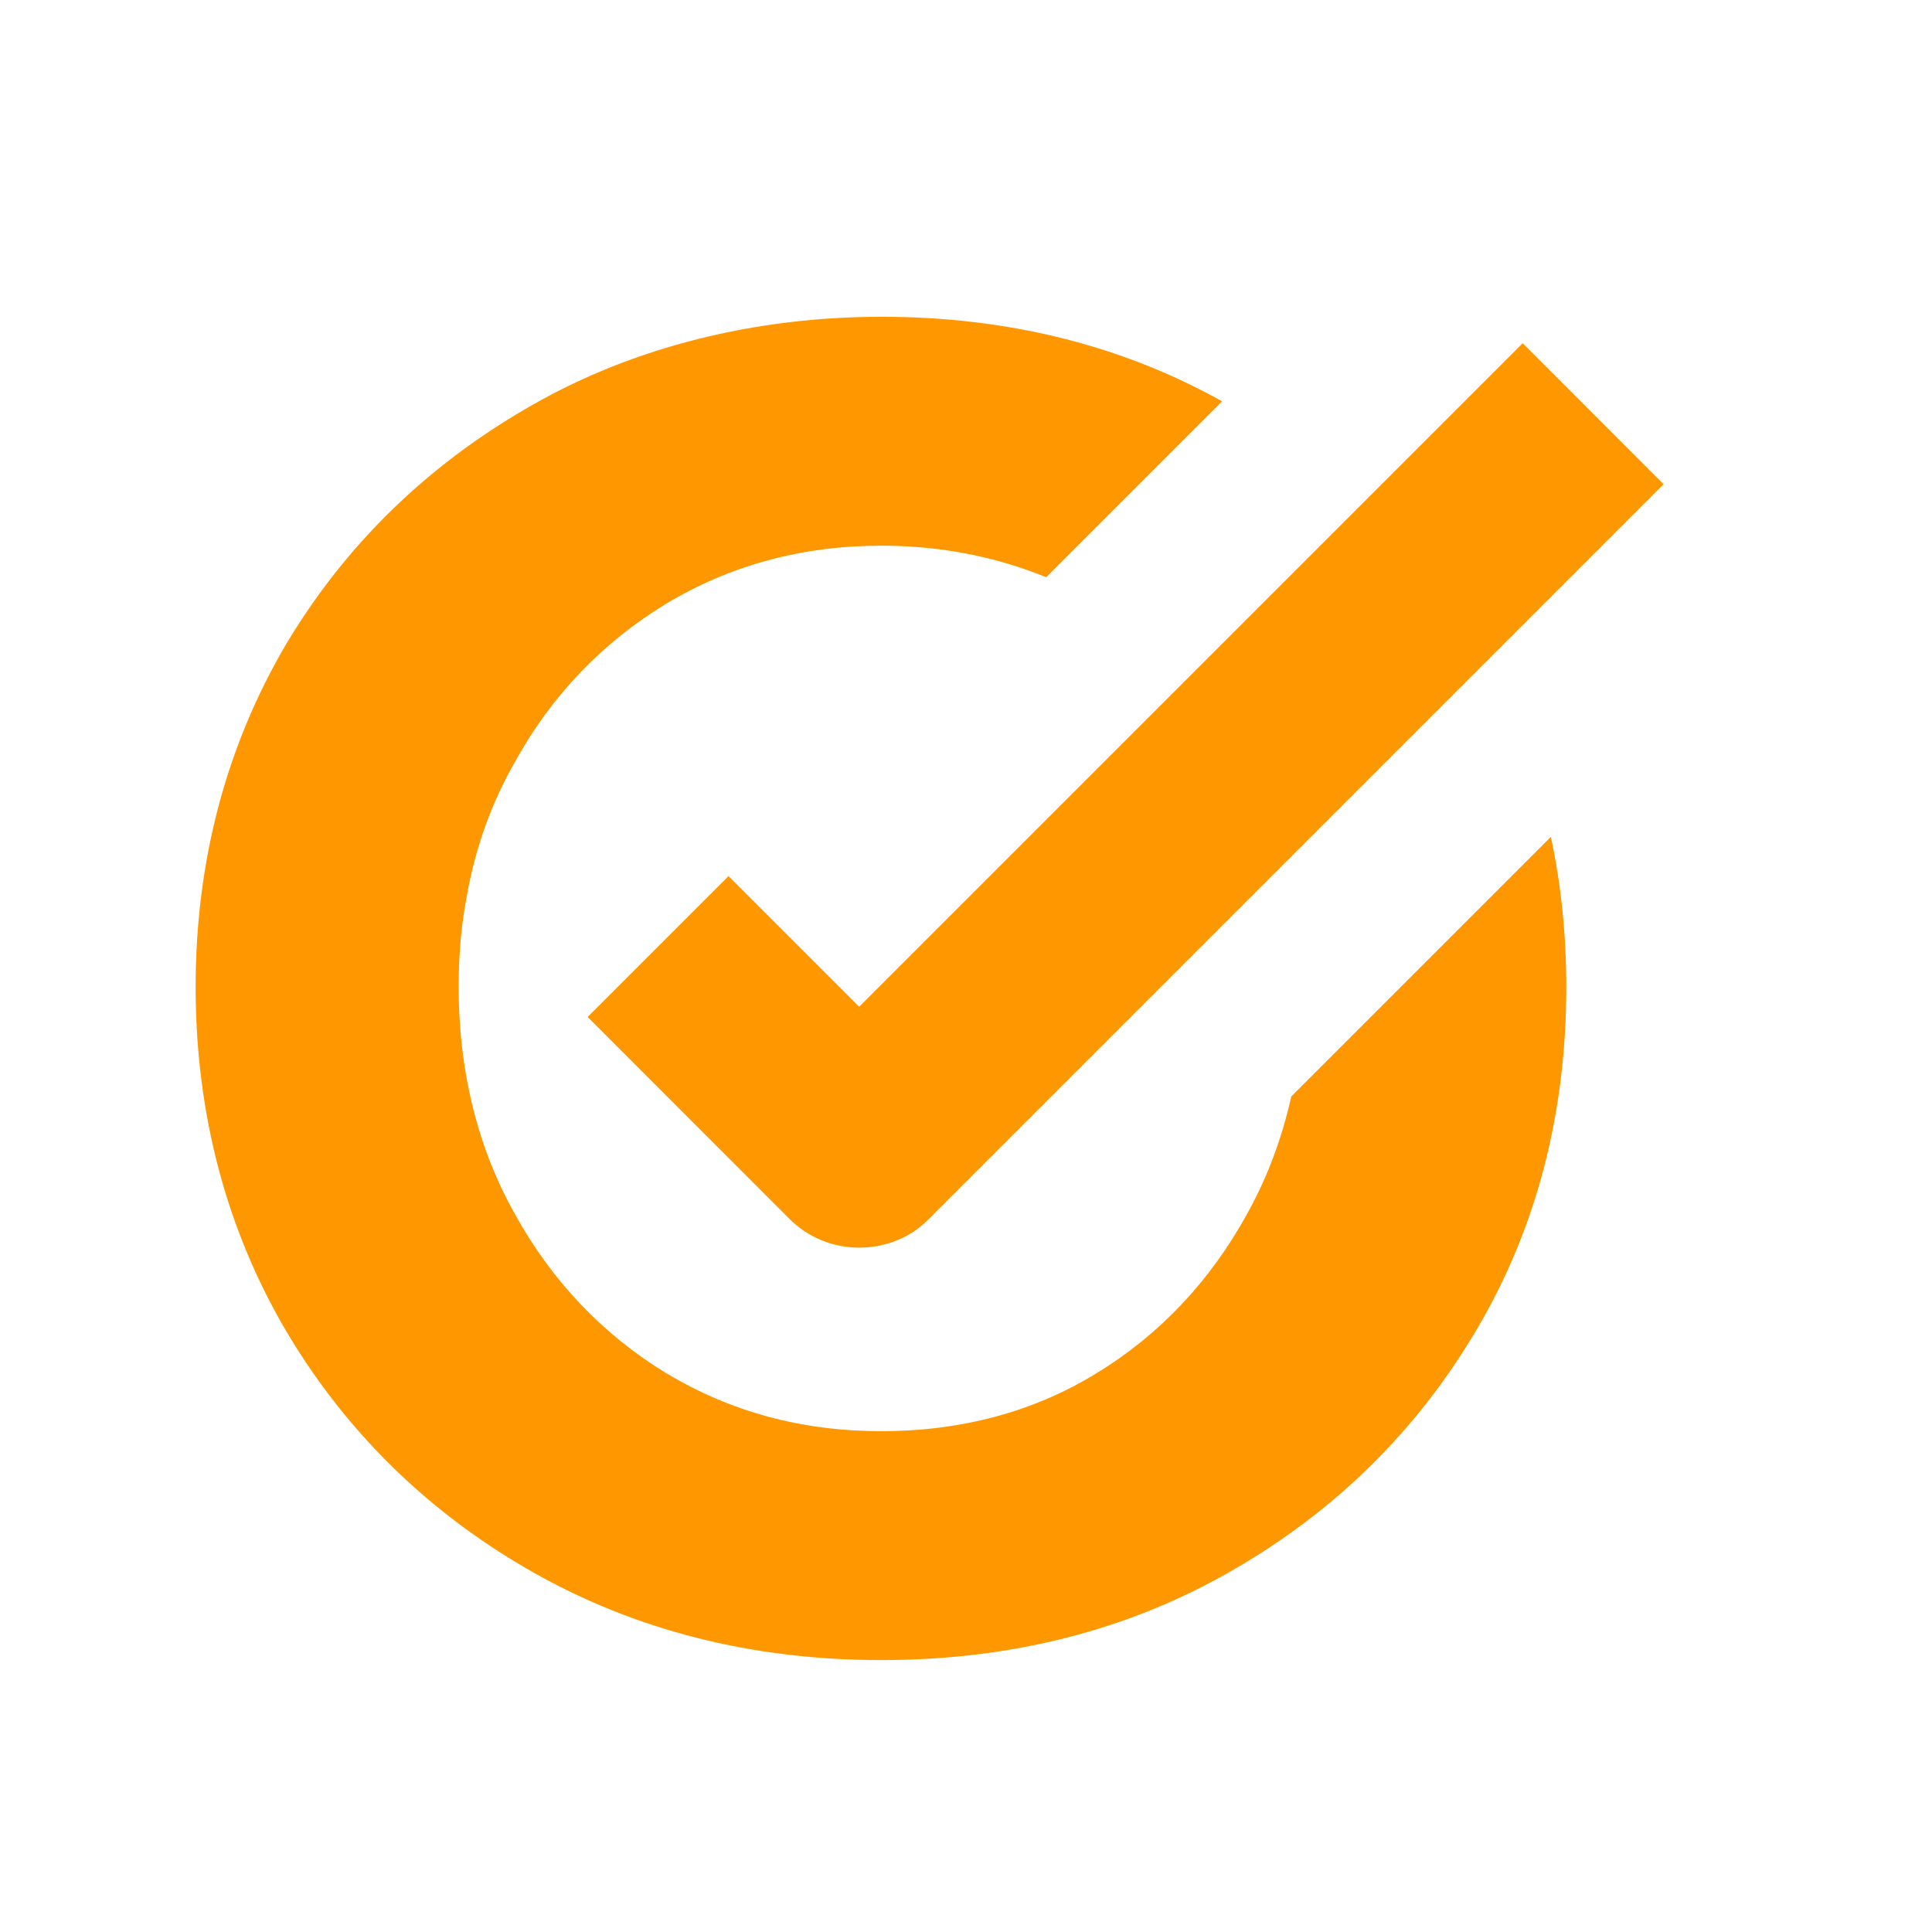
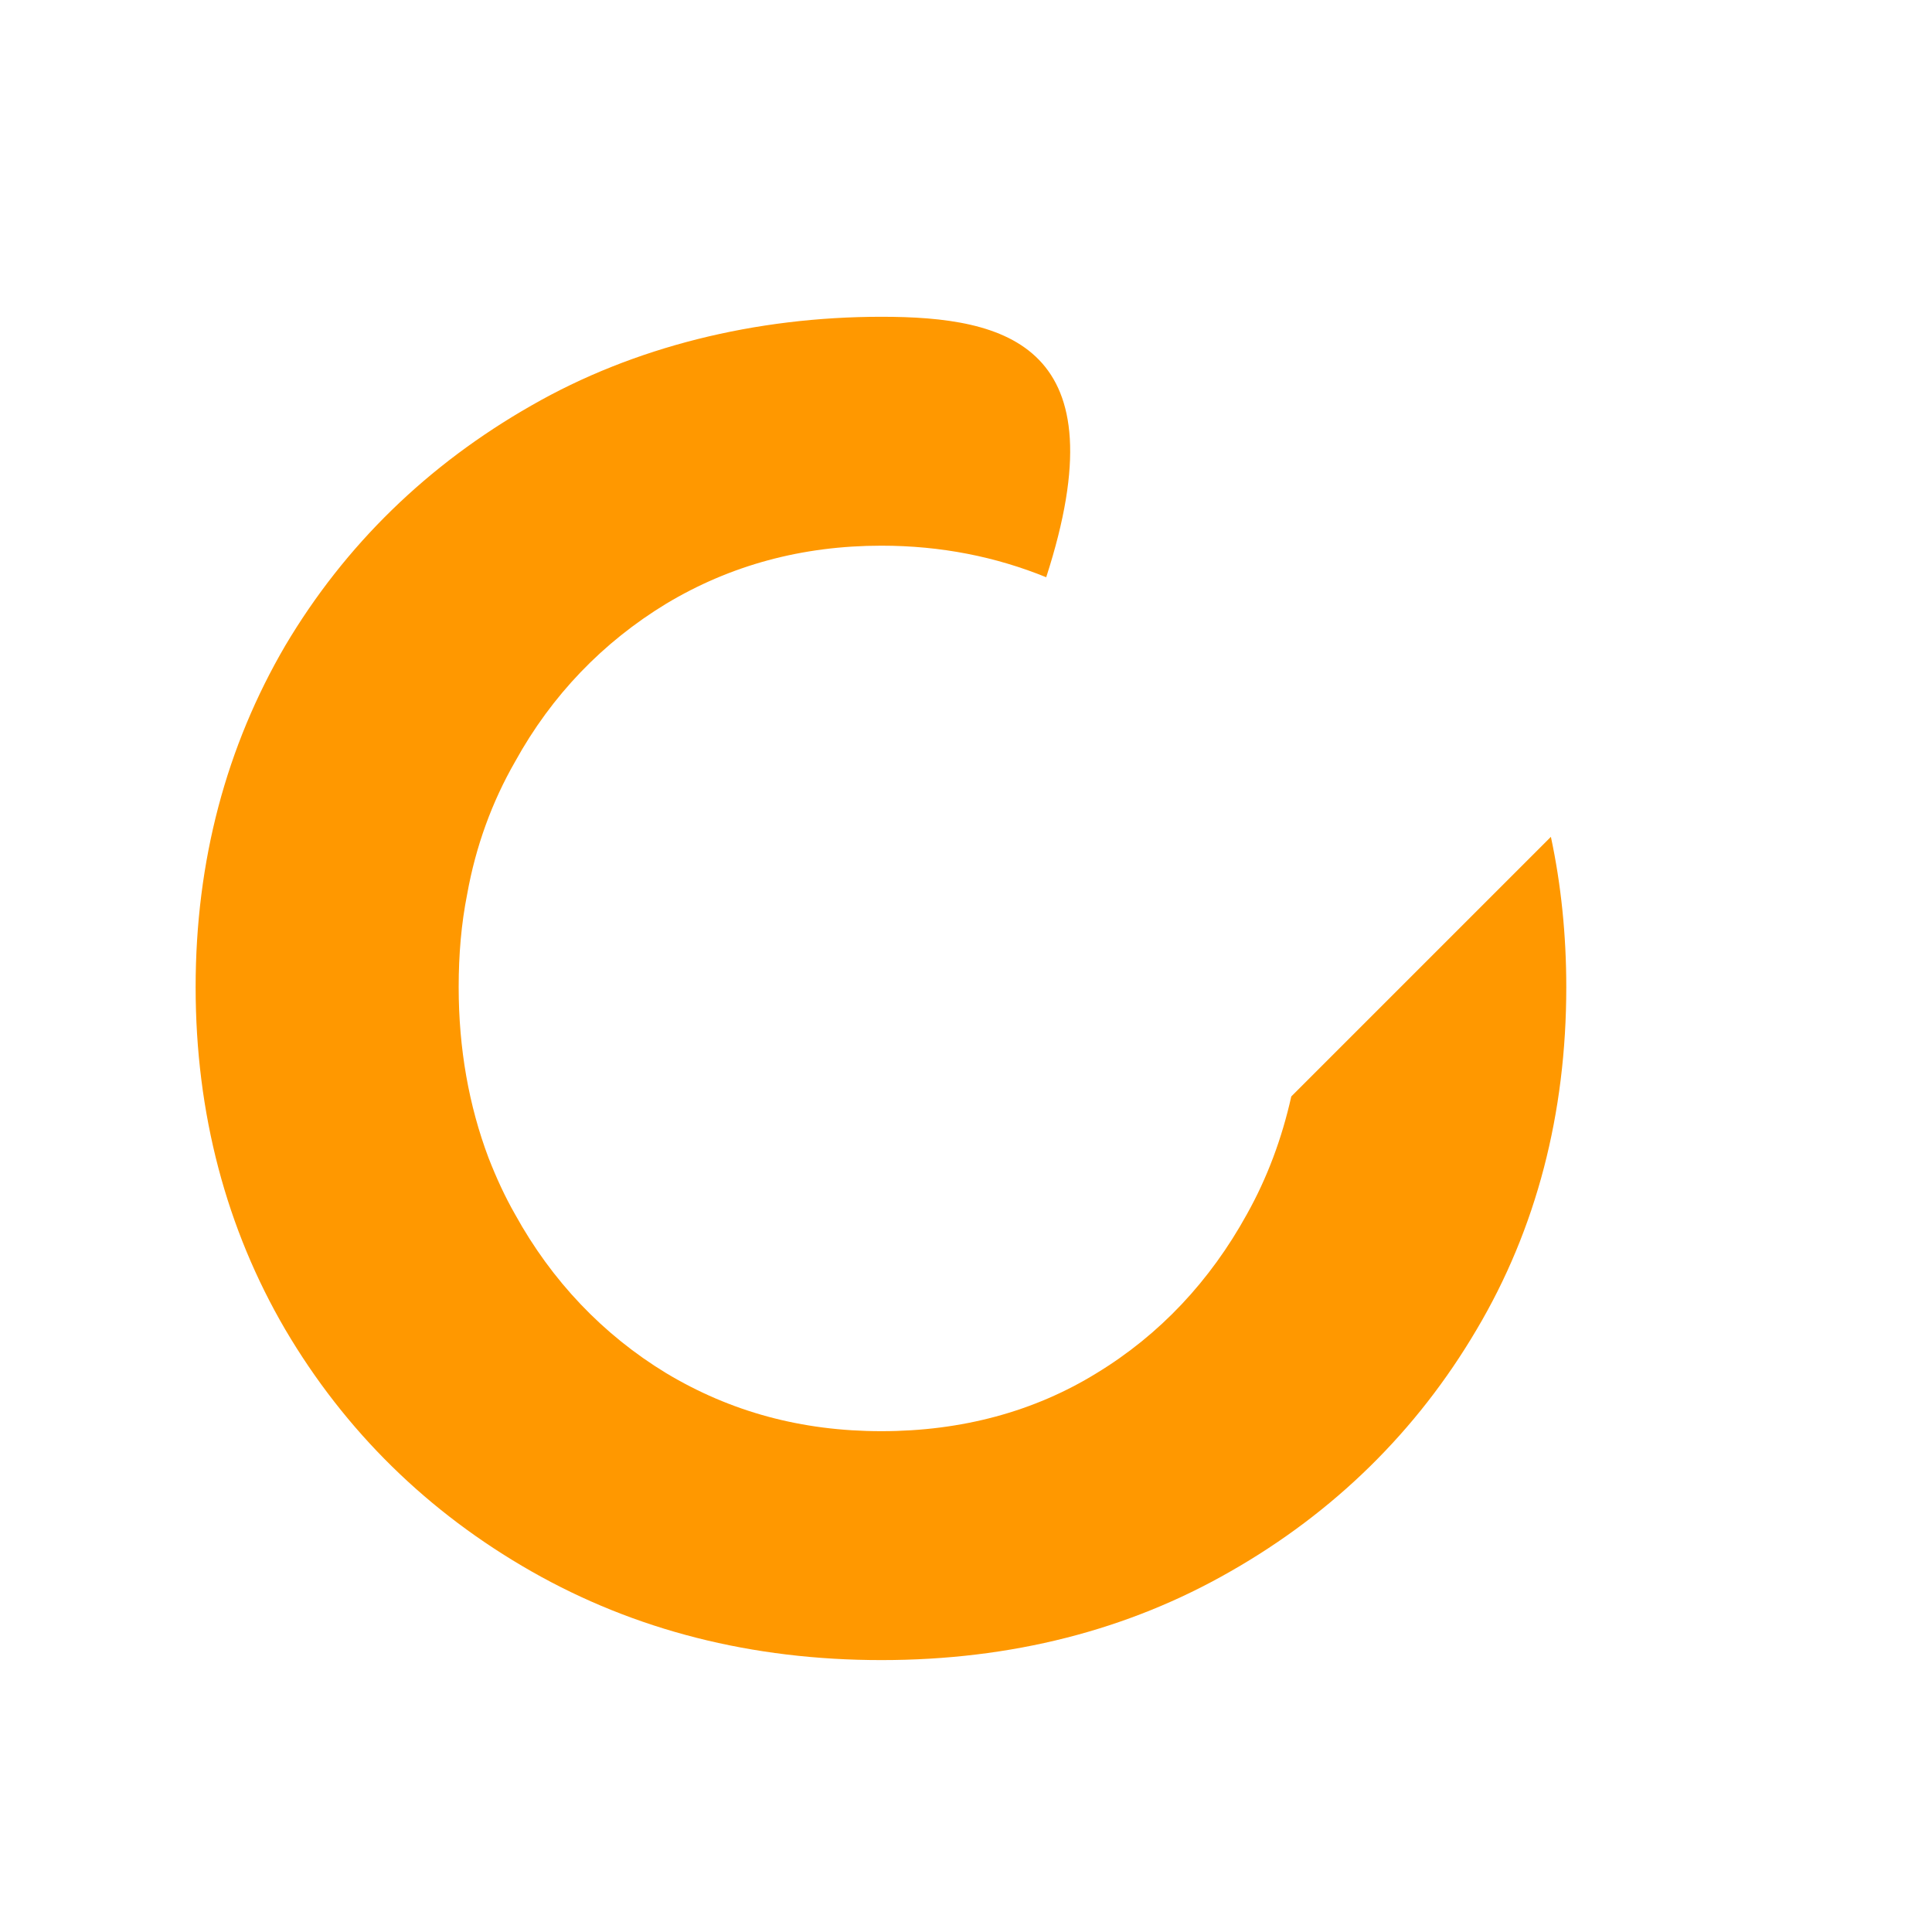
<svg xmlns="http://www.w3.org/2000/svg" width="27" height="27" viewBox="0 0 27 27" fill="none">
-   <path d="M21.674 11.695L18.046 15.323C17.915 15.908 17.712 16.457 17.425 16.97C16.912 17.901 16.208 18.653 15.325 19.19C14.454 19.727 13.439 20.001 12.318 20.001C11.196 20.001 10.205 19.727 9.31 19.19C8.427 18.653 7.711 17.901 7.198 16.97C7.055 16.72 6.935 16.457 6.828 16.183C6.553 15.454 6.41 14.655 6.41 13.796C6.41 13.342 6.446 12.912 6.529 12.495C6.649 11.826 6.876 11.206 7.198 10.645C7.711 9.714 8.427 8.974 9.31 8.437C10.205 7.9 11.208 7.626 12.318 7.626C13.153 7.626 13.917 7.781 14.621 8.067L17.079 5.609C15.671 4.821 14.072 4.427 12.318 4.427C10.563 4.427 8.857 4.845 7.425 5.668C5.98 6.492 4.823 7.614 3.987 9.022C3.164 10.43 2.734 12.029 2.734 13.796C2.734 15.562 3.164 17.173 3.987 18.581C4.823 20.001 5.98 21.135 7.425 21.959C8.869 22.782 10.504 23.2 12.318 23.2C14.132 23.2 15.767 22.782 17.199 21.959C18.643 21.135 19.8 20.001 20.636 18.581C21.471 17.173 21.889 15.562 21.889 13.796C21.889 13.068 21.817 12.364 21.674 11.695Z" fill="#FF9800" />
-   <path d="M21.292 4.785L12.007 14.07L10.181 12.244L8.212 14.213L11.028 17.03C11.291 17.293 11.637 17.436 12.007 17.436C12.377 17.436 12.735 17.293 12.986 17.03L23.249 6.767L21.28 4.797L21.292 4.785Z" fill="#FF9800" />
+   <path d="M21.674 11.695L18.046 15.323C17.915 15.908 17.712 16.457 17.425 16.97C16.912 17.901 16.208 18.653 15.325 19.19C14.454 19.727 13.439 20.001 12.318 20.001C11.196 20.001 10.205 19.727 9.31 19.19C8.427 18.653 7.711 17.901 7.198 16.97C7.055 16.72 6.935 16.457 6.828 16.183C6.553 15.454 6.41 14.655 6.41 13.796C6.41 13.342 6.446 12.912 6.529 12.495C6.649 11.826 6.876 11.206 7.198 10.645C7.711 9.714 8.427 8.974 9.31 8.437C10.205 7.9 11.208 7.626 12.318 7.626C13.153 7.626 13.917 7.781 14.621 8.067C15.671 4.821 14.072 4.427 12.318 4.427C10.563 4.427 8.857 4.845 7.425 5.668C5.98 6.492 4.823 7.614 3.987 9.022C3.164 10.43 2.734 12.029 2.734 13.796C2.734 15.562 3.164 17.173 3.987 18.581C4.823 20.001 5.98 21.135 7.425 21.959C8.869 22.782 10.504 23.2 12.318 23.2C14.132 23.2 15.767 22.782 17.199 21.959C18.643 21.135 19.8 20.001 20.636 18.581C21.471 17.173 21.889 15.562 21.889 13.796C21.889 13.068 21.817 12.364 21.674 11.695Z" fill="#FF9800" />
</svg>